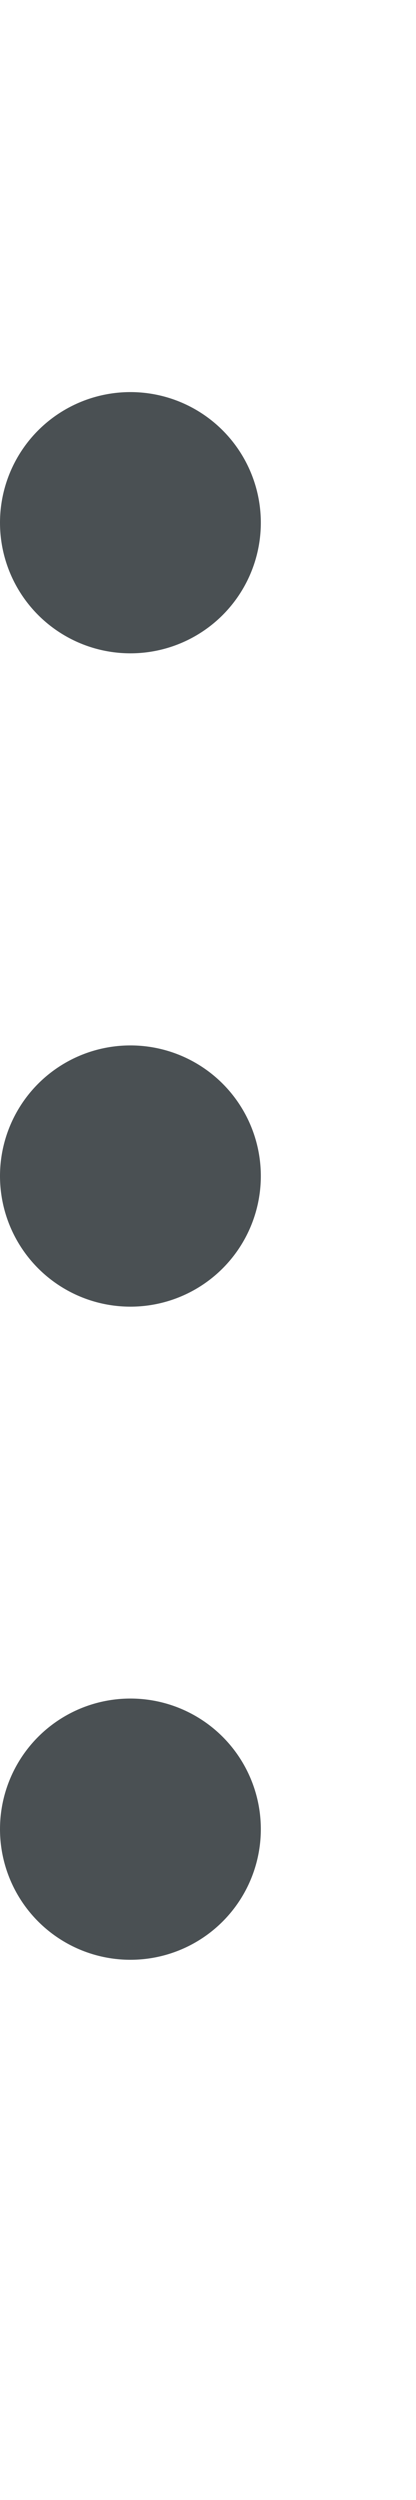
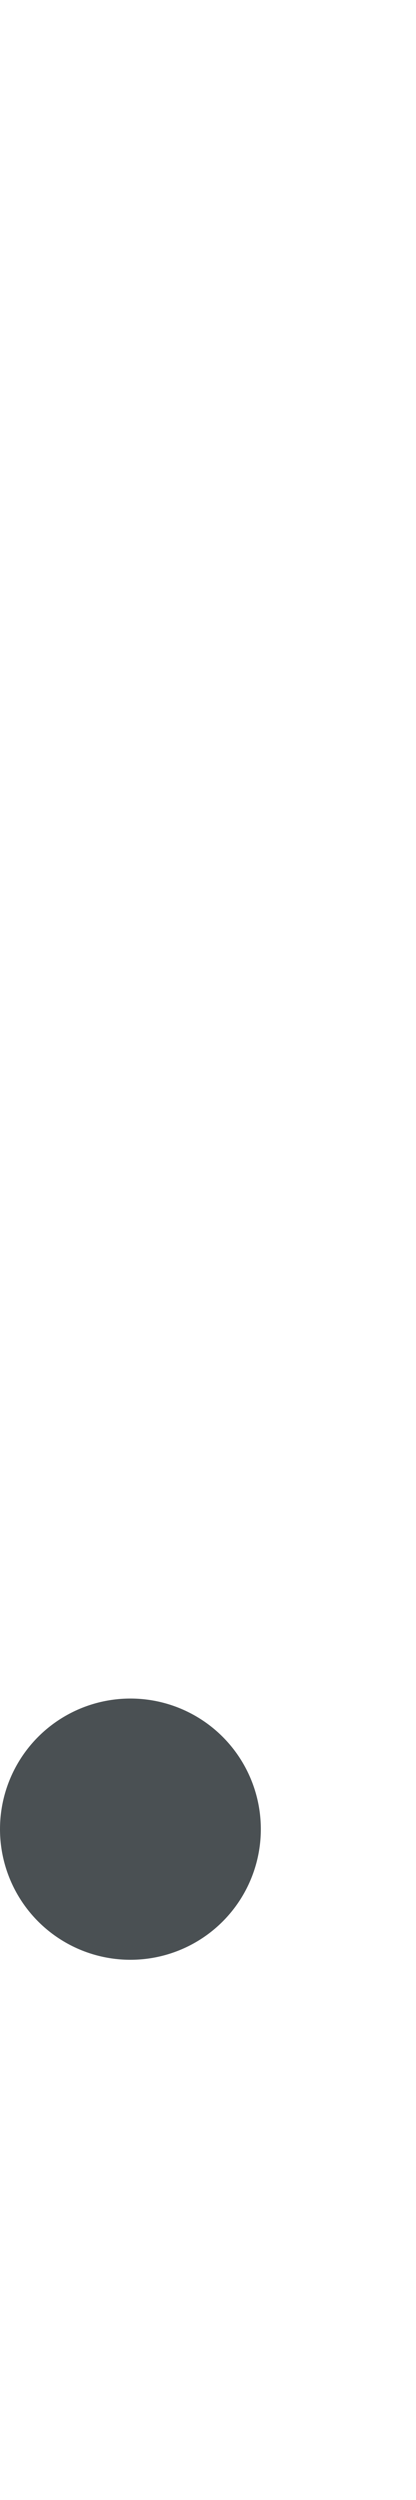
<svg xmlns="http://www.w3.org/2000/svg" fill="none" height="100%" overflow="visible" preserveAspectRatio="none" style="display: block;" viewBox="0 0 2 12" width="100%">
  <g id="Frame 427319340">
-     <circle cx="0.627" cy="2.509" fill="#4A5053" id="Ellipse 69" r="0.627" />
-     <circle cx="0.627" cy="5.645" fill="#4A5053" id="Ellipse 70" r="0.627" />
    <circle cx="0.627" cy="8.78" fill="#4A5053" id="Ellipse 71" r="0.627" />
  </g>
</svg>